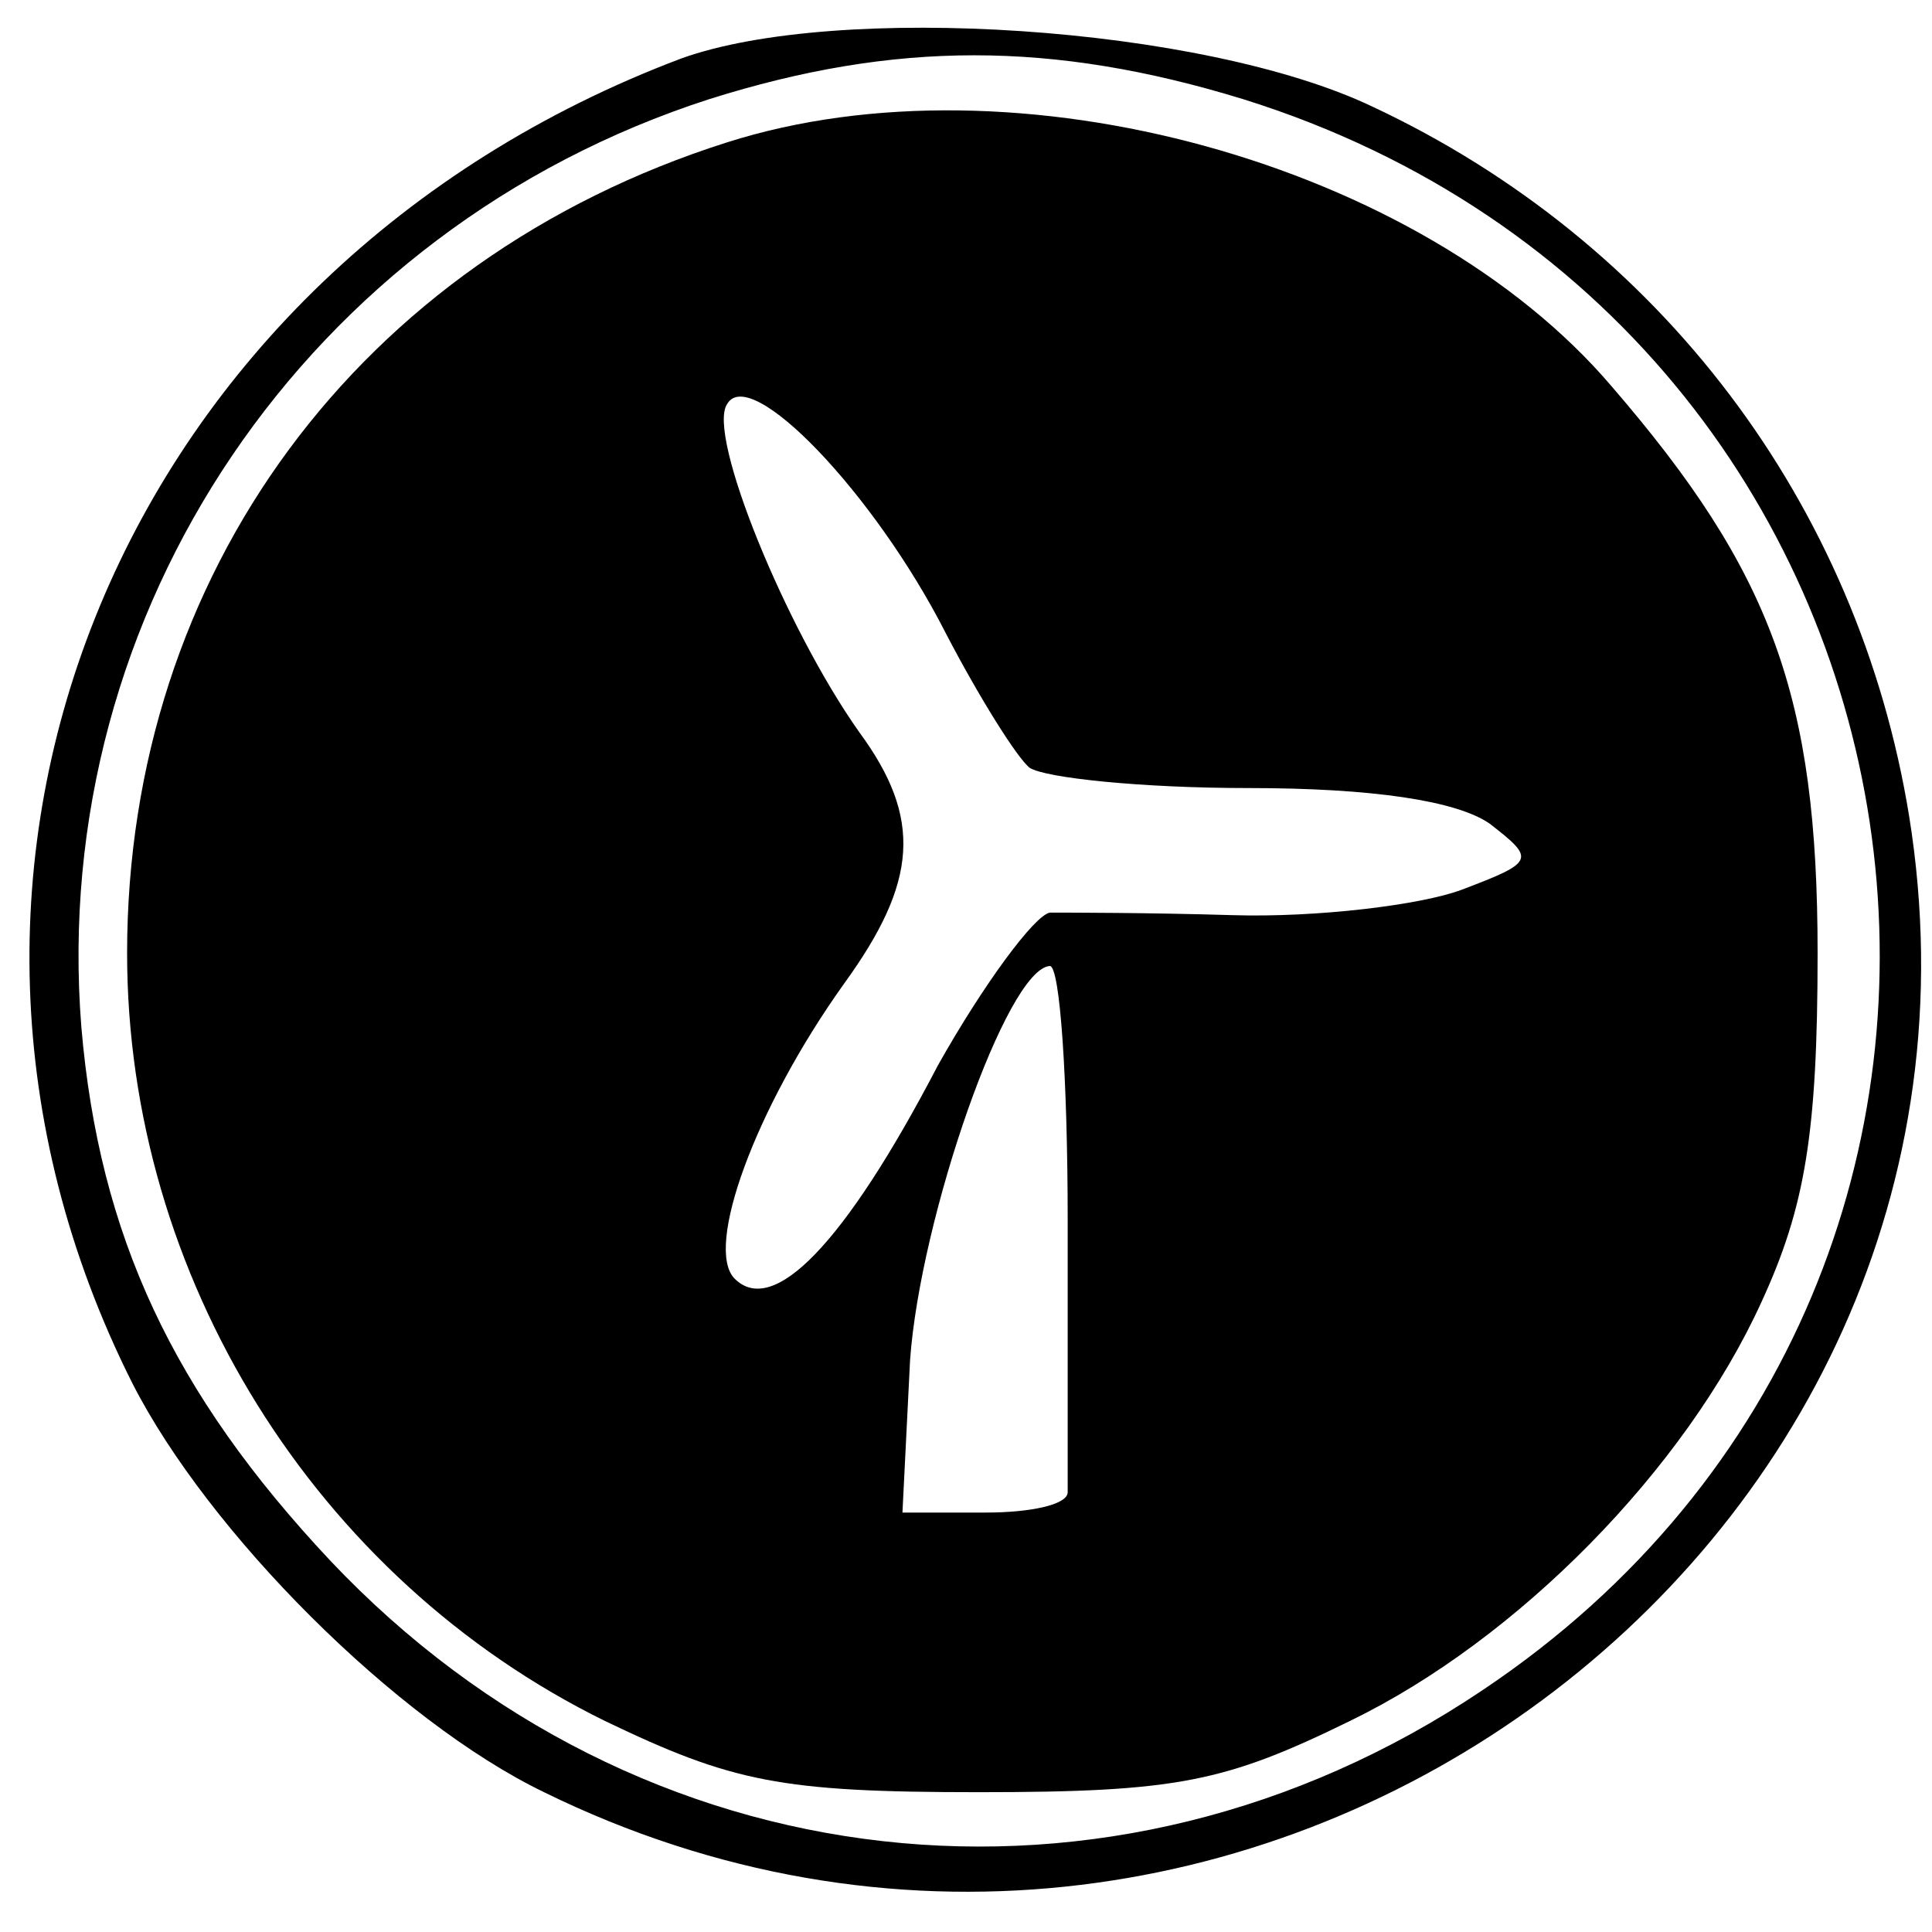
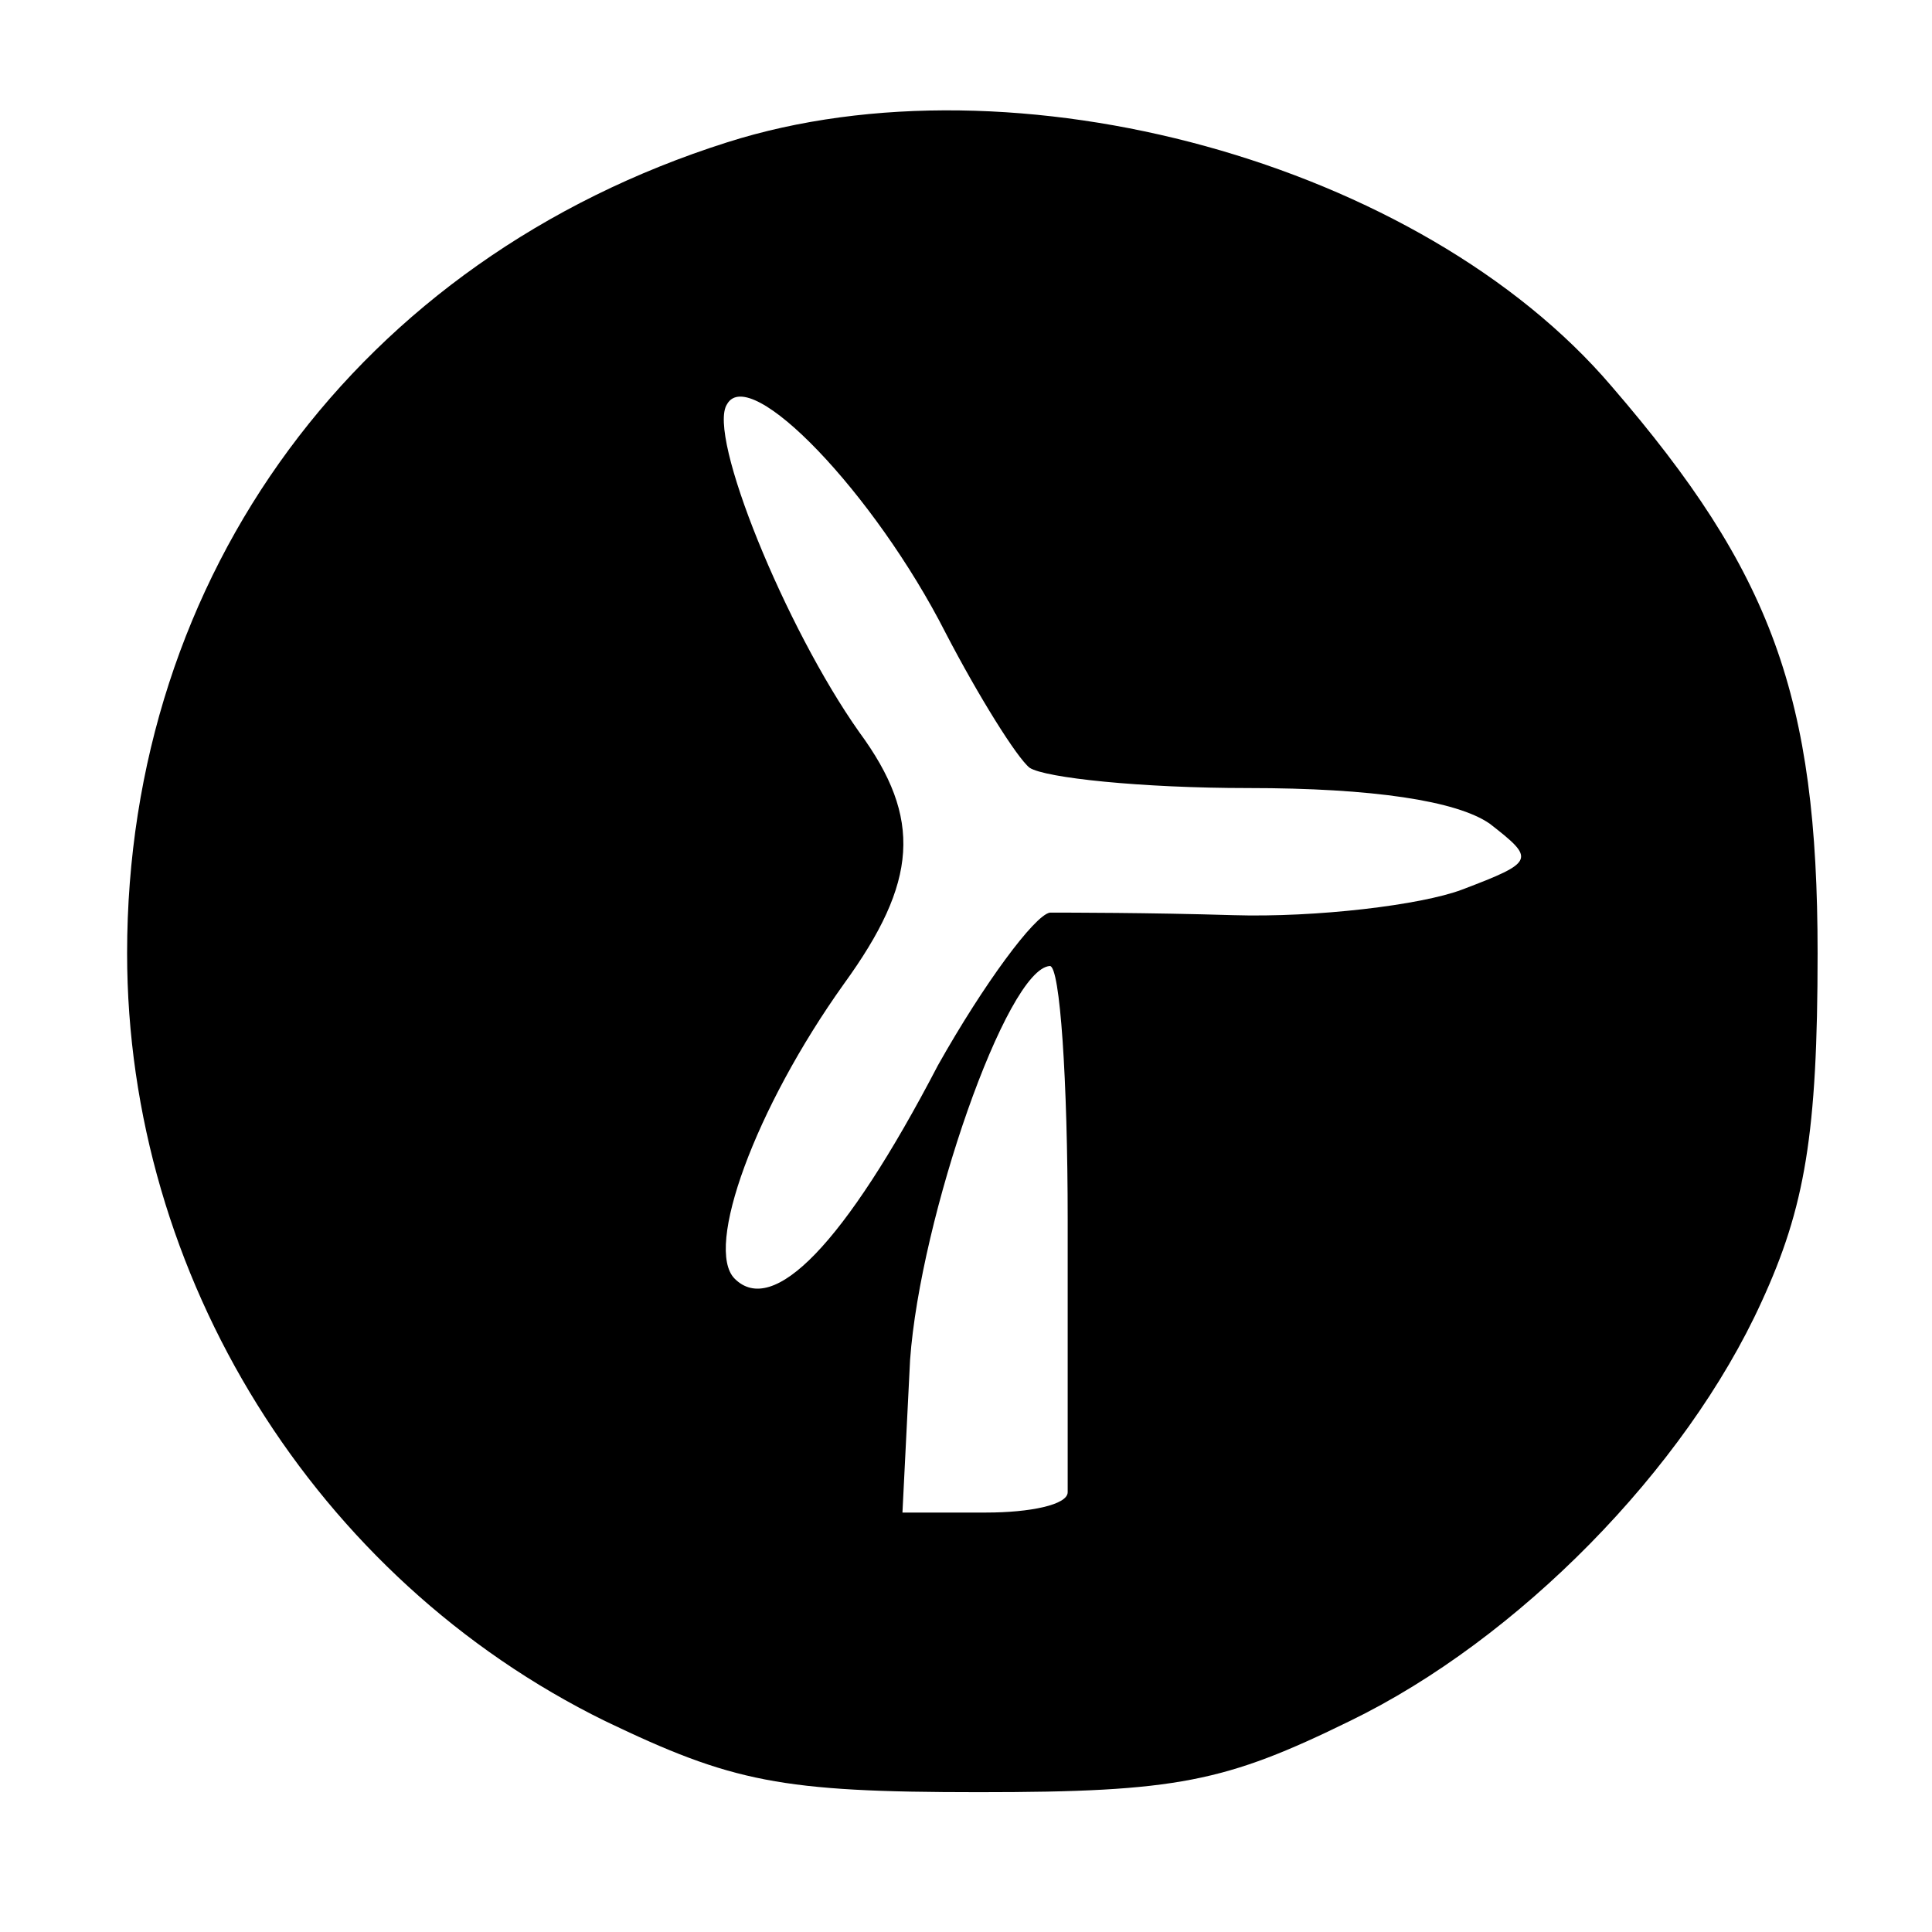
<svg xmlns="http://www.w3.org/2000/svg" version="1.0" width="76pt" height="76pt" viewBox="0 0 76 76" preserveAspectRatio="xMidYMid meet">
  <g transform="translate(0,76) scale(0.1,-0.1)" fill="#000000" stroke="none">
-     <path d="M268 737 c-220 -83 -318 -318 -216 -521 30 -59 104 -133 162 -161 271 -133 584 92 537 384 -20 123 -98 226 -211 279 -67 32 -211 41 -272 19z m221 -16 c285 -89 341 -461 94 -626 -146 -98 -332 -77 -453 51 -62 66 -91 128 -98 210 -13 164 89 314 247 365 73 23 135 23 210 0z" />
    <path d="M286 704 c-145 -46 -236 -170 -236 -319 0 -127 74 -246 188 -302 50 -24 69 -28 147 -28 78 0 97 4 146 28 66 32 132 99 162 165 17 37 22 66 22 137 0 101 -18 150 -81 223 -75 88 -235 132 -348 96z m86 -193 c13 -25 28 -49 33 -53 6 -4 44 -8 86 -8 49 0 82 -5 95 -14 18 -14 18 -15 -11 -26 -16 -6 -57 -11 -90 -10 -33 1 -65 1 -72 1 -6 -1 -26 -28 -44 -60 -37 -71 -65 -99 -80 -84 -12 12 8 67 43 116 29 40 31 65 6 99 -29 41 -60 117 -52 129 9 16 58 -35 86 -90z m48 -231 c0 -55 0 -103 0 -107 0 -5 -15 -8 -32 -8 l-33 0 3 60 c4 56 38 154 55 155 4 0 7 -45 7 -100z" />
  </g>
</svg>